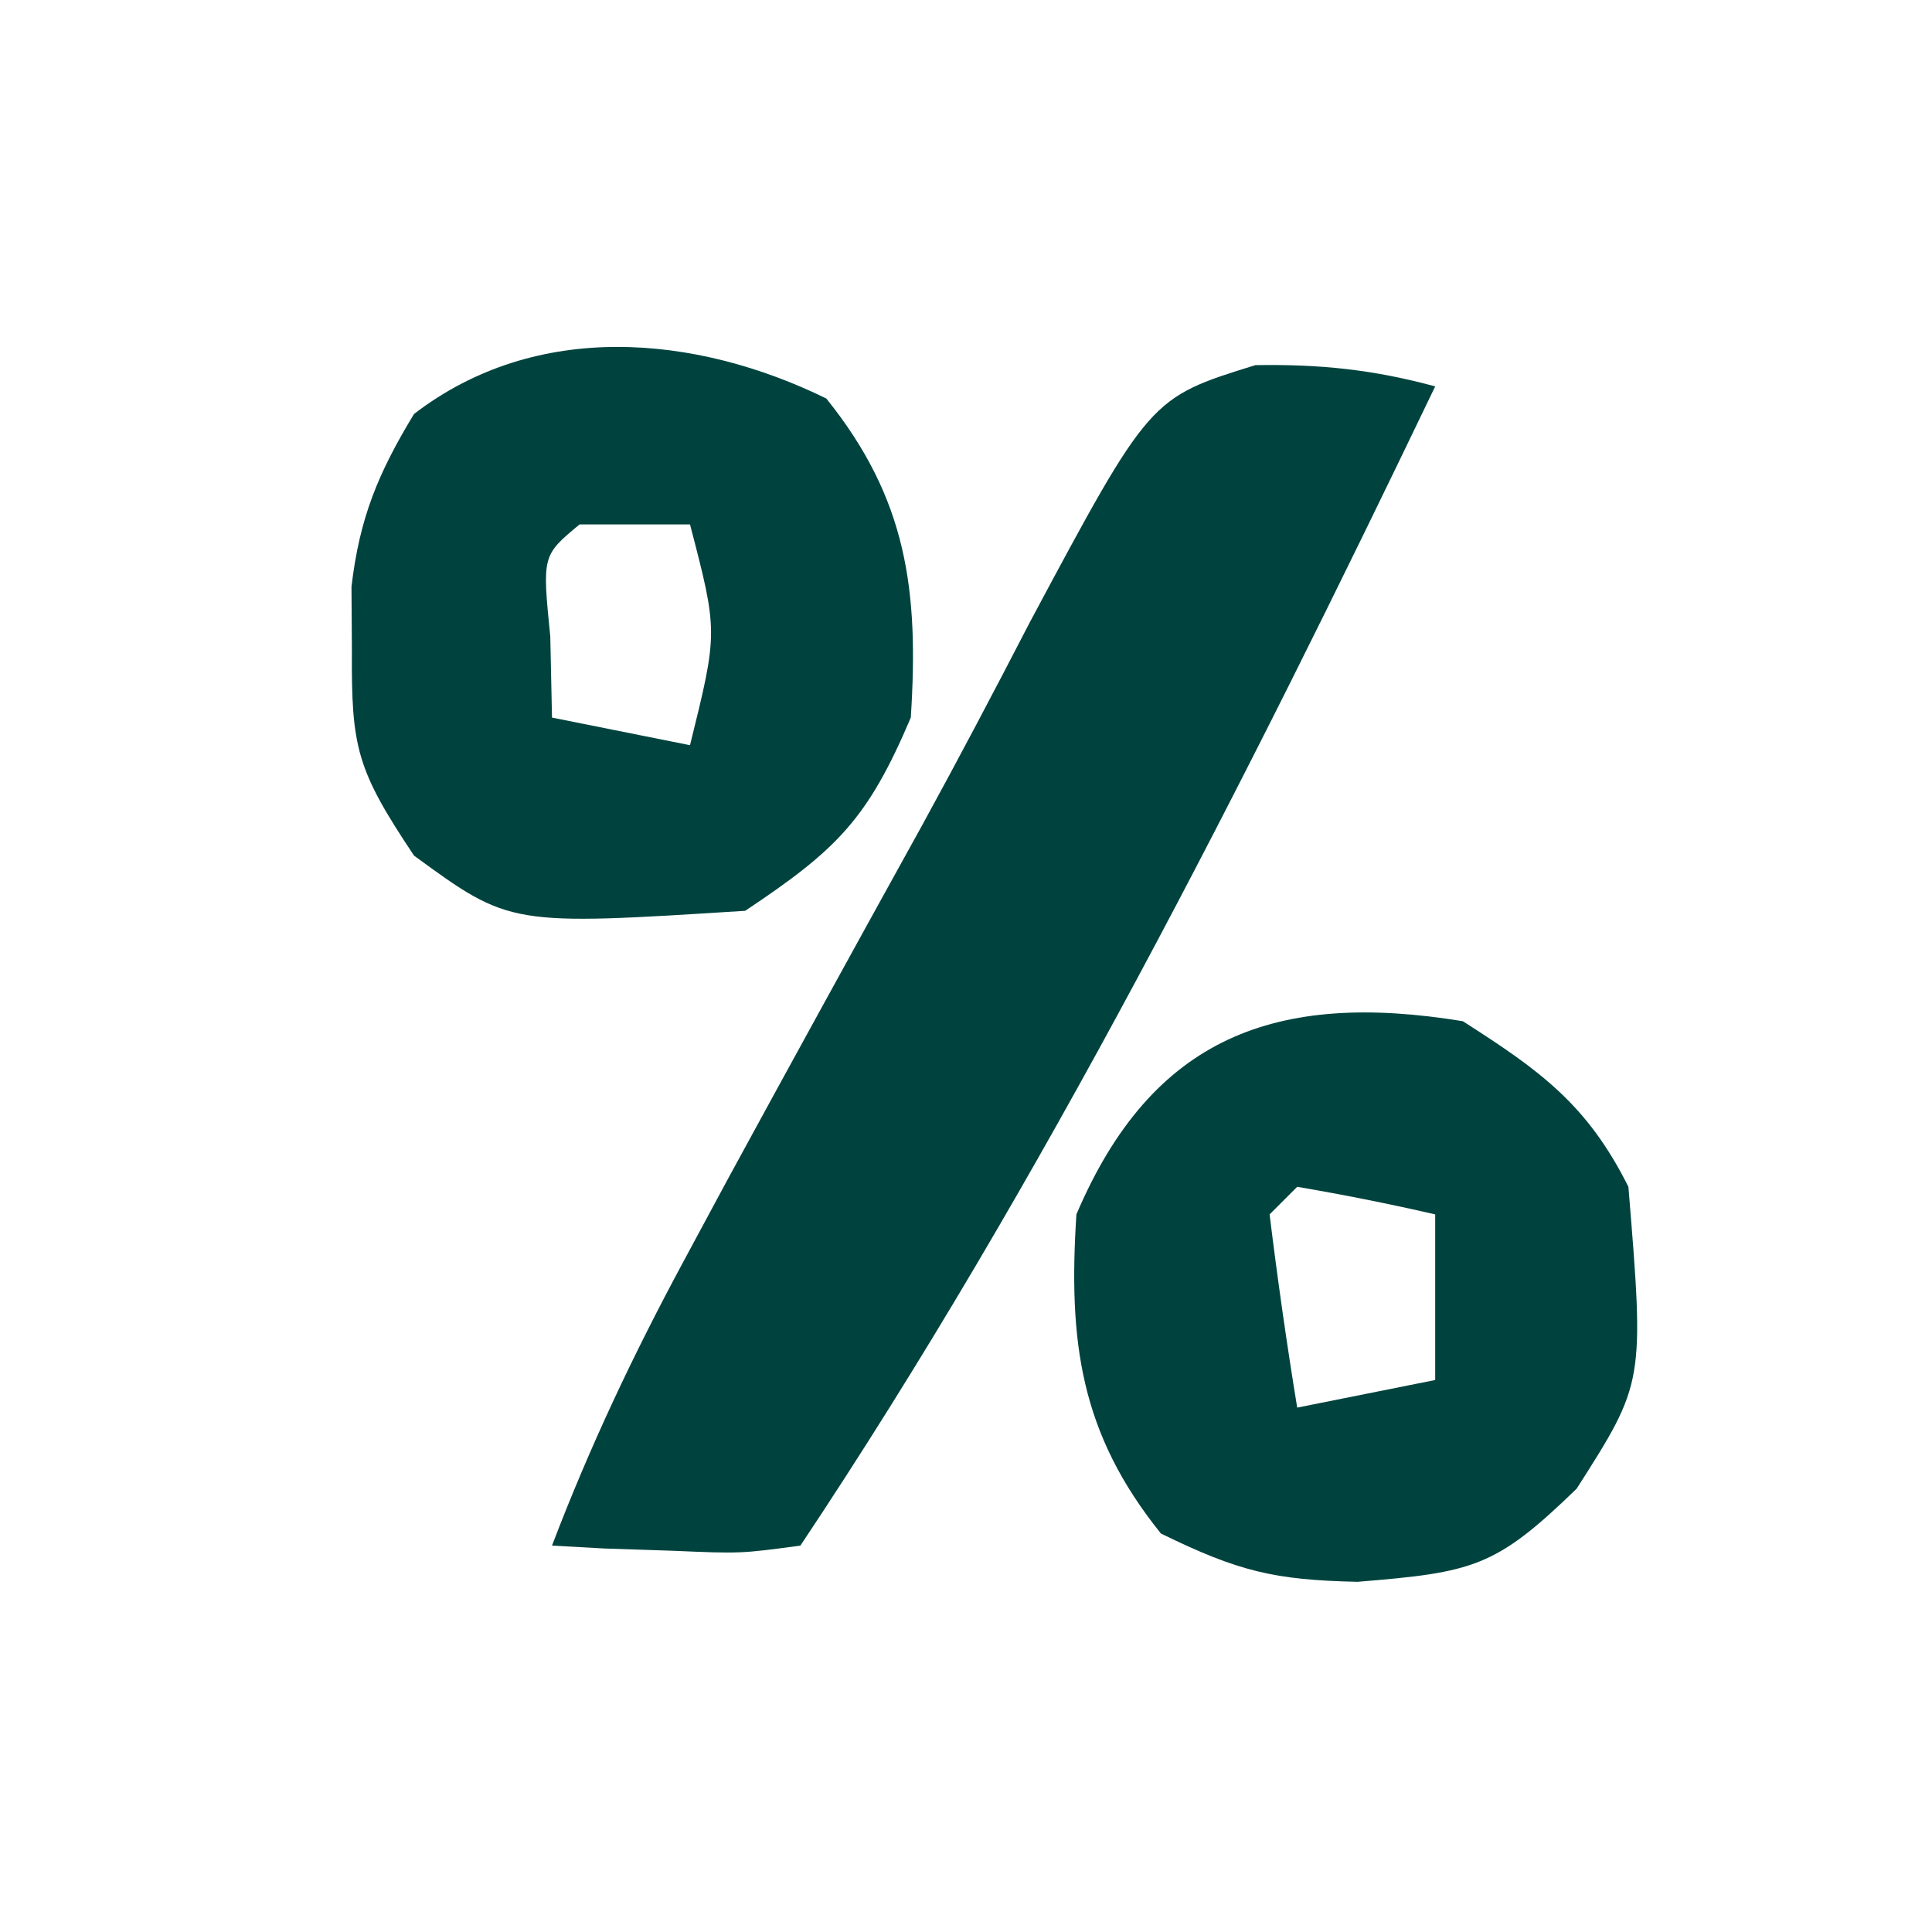
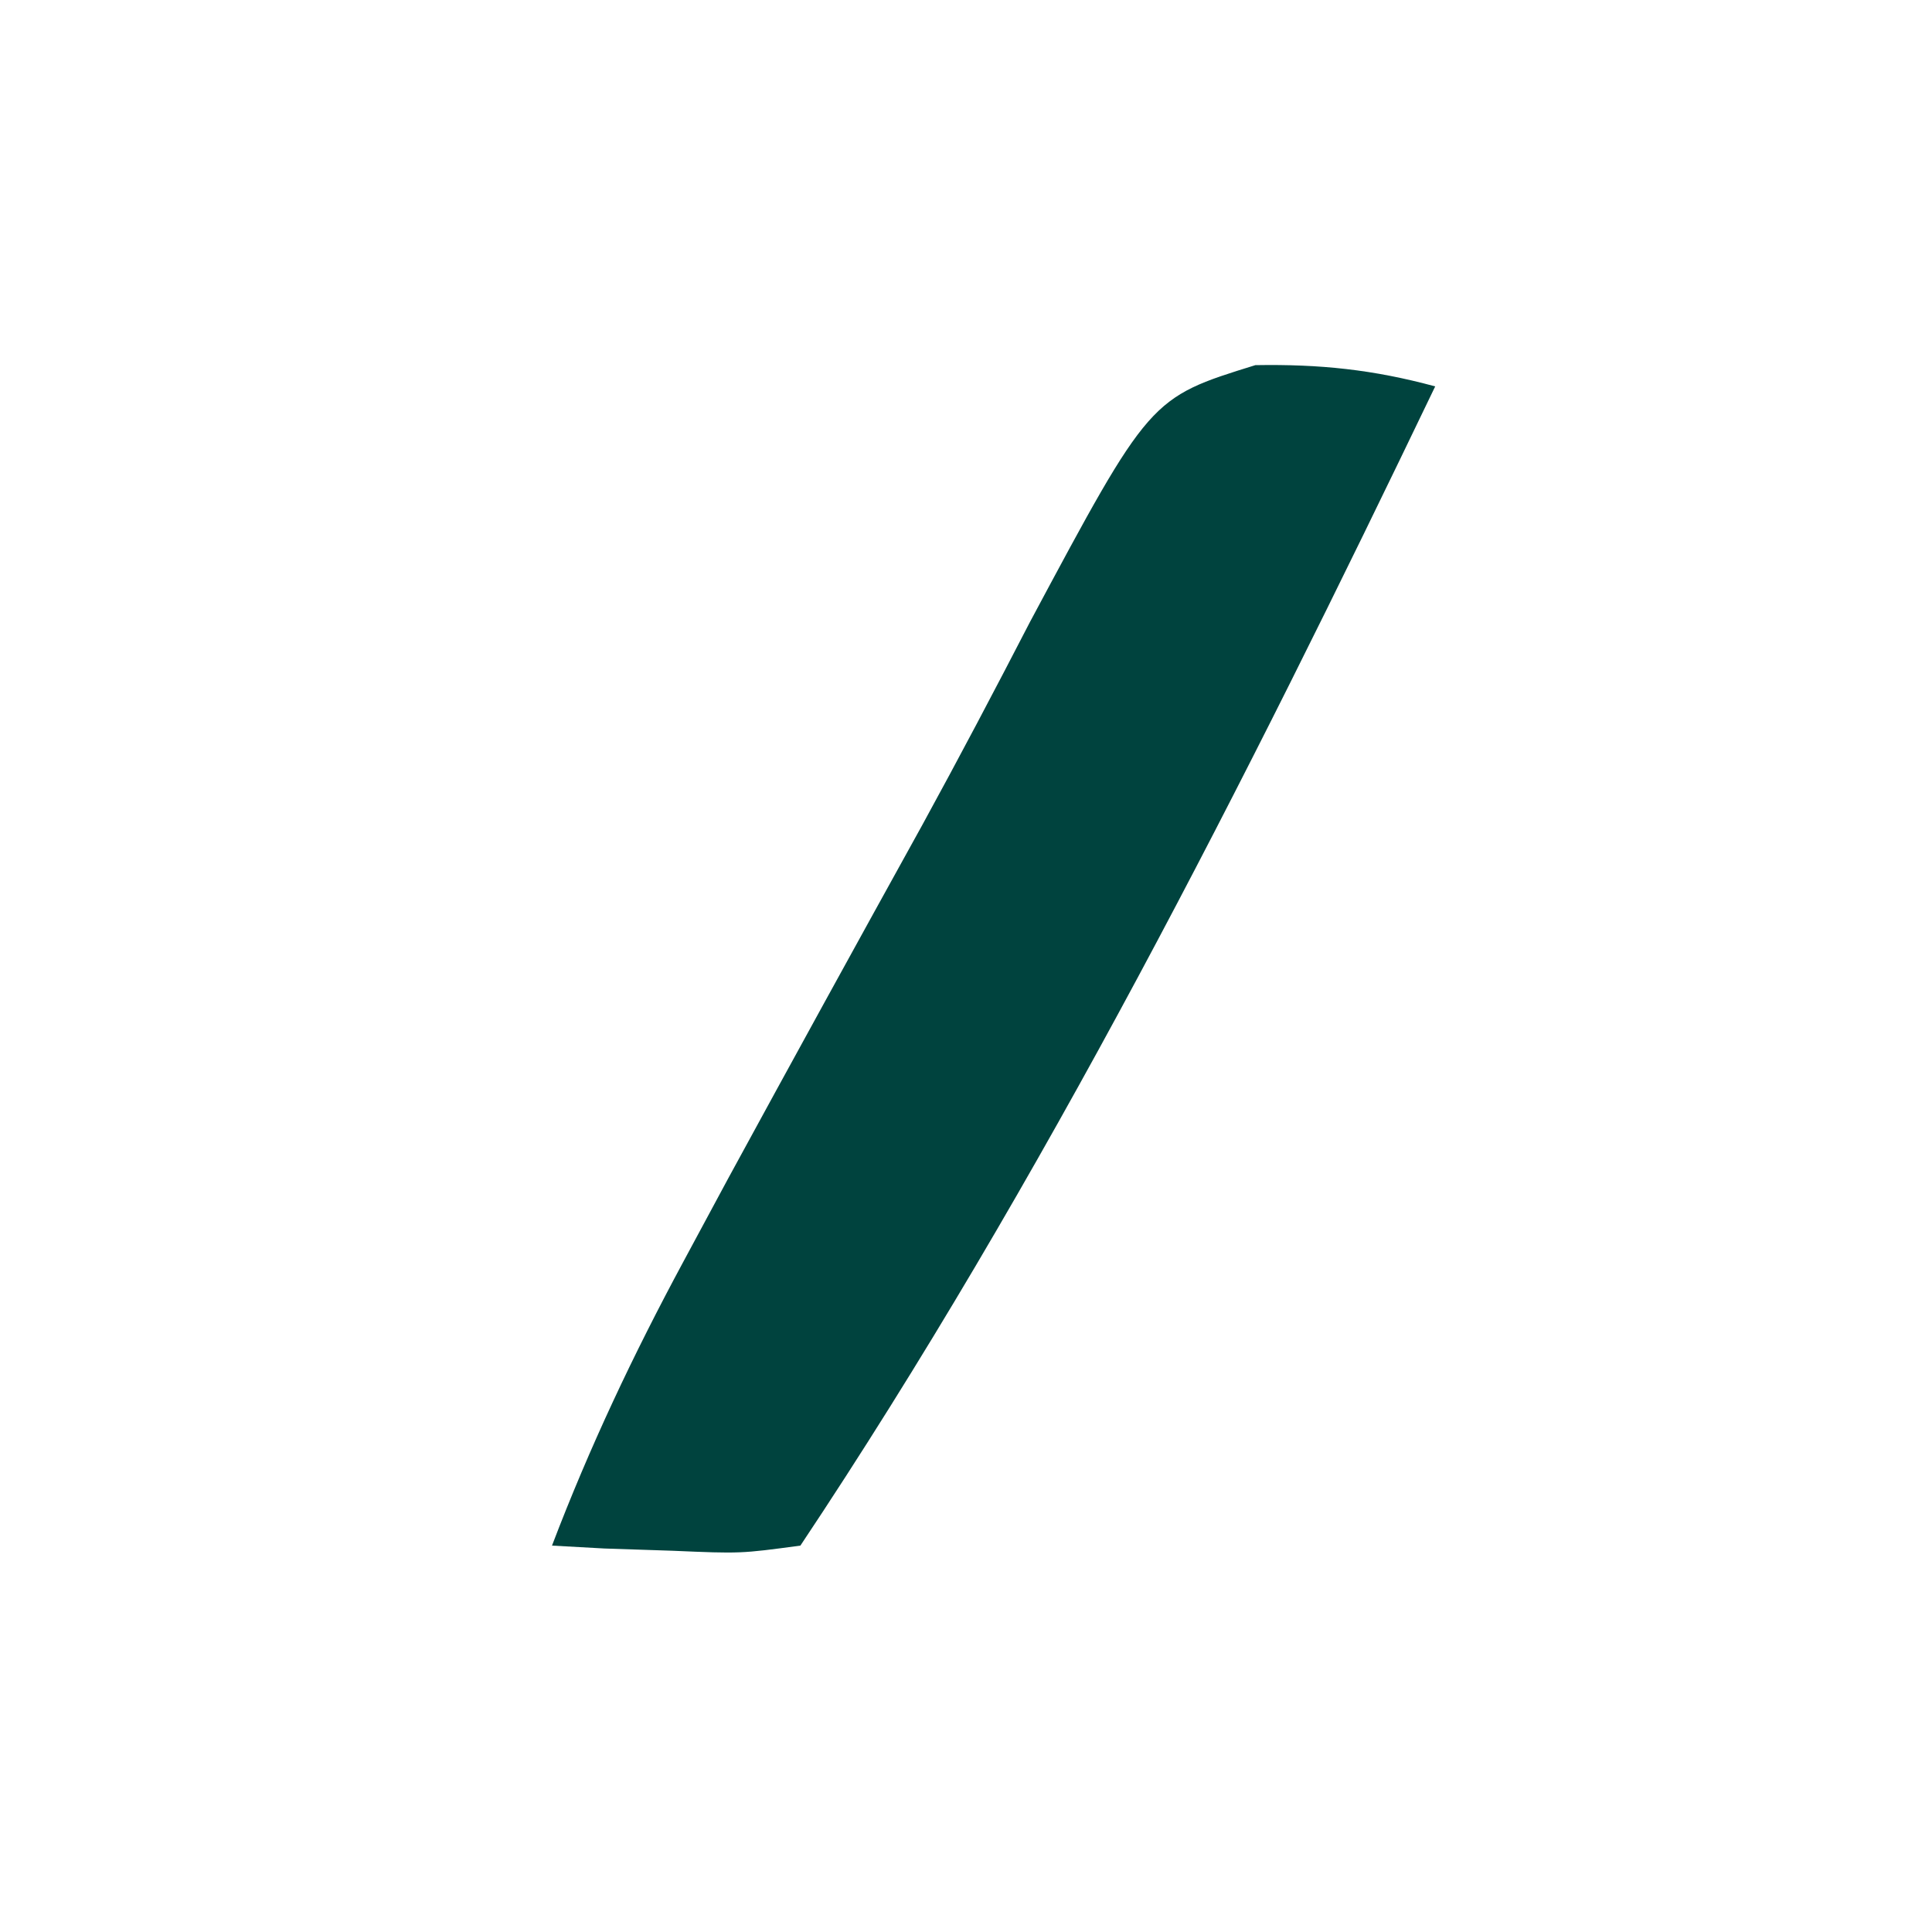
<svg xmlns="http://www.w3.org/2000/svg" version="1.1" width="70" height="70">
  <path d="M0 0 C2.338 -0.04 4.265 0.16 6.516 0.77 C-0.362 15.086 -7.667 29.544 -16.484 42.77 C-18.648 43.062 -18.648 43.062 -21.109 42.957 C-21.927 42.93 -22.744 42.903 -23.586 42.875 C-24.212 42.84 -24.839 42.805 -25.484 42.77 C-24.121 39.195 -22.541 35.855 -20.727 32.488 C-19.918 30.986 -19.918 30.986 -19.093 29.453 C-16.766 25.18 -14.422 20.917 -12.067 16.66 C-10.732 14.222 -9.439 11.77 -8.164 9.301 C-3.82 1.183 -3.82 1.183 0 0 Z " fill="#00433E" transform="translate(45.484,13.23)" />
-   <path d="M0 0 C2.927 3.637 3.359 6.953 3.062 11.562 C1.501 15.233 0.403 16.335 -2.938 18.562 C-11.46 19.104 -11.46 19.104 -14.938 16.562 C-17.011 13.453 -17.211 12.671 -17.188 9.125 C-17.193 8.363 -17.198 7.601 -17.203 6.816 C-16.908 4.316 -16.237 2.707 -14.938 0.562 C-10.503 -2.849 -4.744 -2.321 0 0 Z M-8.938 4.562 C-10.294 5.688 -10.294 5.688 -10 8.625 C-9.979 9.594 -9.959 10.564 -9.938 11.562 C-7.463 12.057 -7.463 12.057 -4.938 12.562 C-3.922 8.46 -3.922 8.46 -4.938 4.562 C-6.258 4.562 -7.577 4.562 -8.938 4.562 Z " fill="#00433E" transform="translate(29.938,14.438)" />
-   <path d="M0 0 C2.81 1.794 4.509 3.019 6 6 C6.581 13.09 6.581 13.09 4.125 16.938 C1.188 19.789 0.389 19.968 -3.812 20.312 C-6.833 20.247 -8.131 19.936 -10.938 18.562 C-13.865 14.926 -14.296 11.61 -14 7 C-11.255 0.549 -6.75 -1.105 0 0 Z M-6 6 C-6.33 6.33 -6.66 6.66 -7 7 C-6.713 9.339 -6.381 11.674 -6 14 C-4.35 13.67 -2.7 13.34 -1 13 C-1 11.02 -1 9.04 -1 7 C-2.656 6.618 -4.325 6.286 -6 6 Z " fill="#00433E" transform="translate(53,37)" />
</svg>